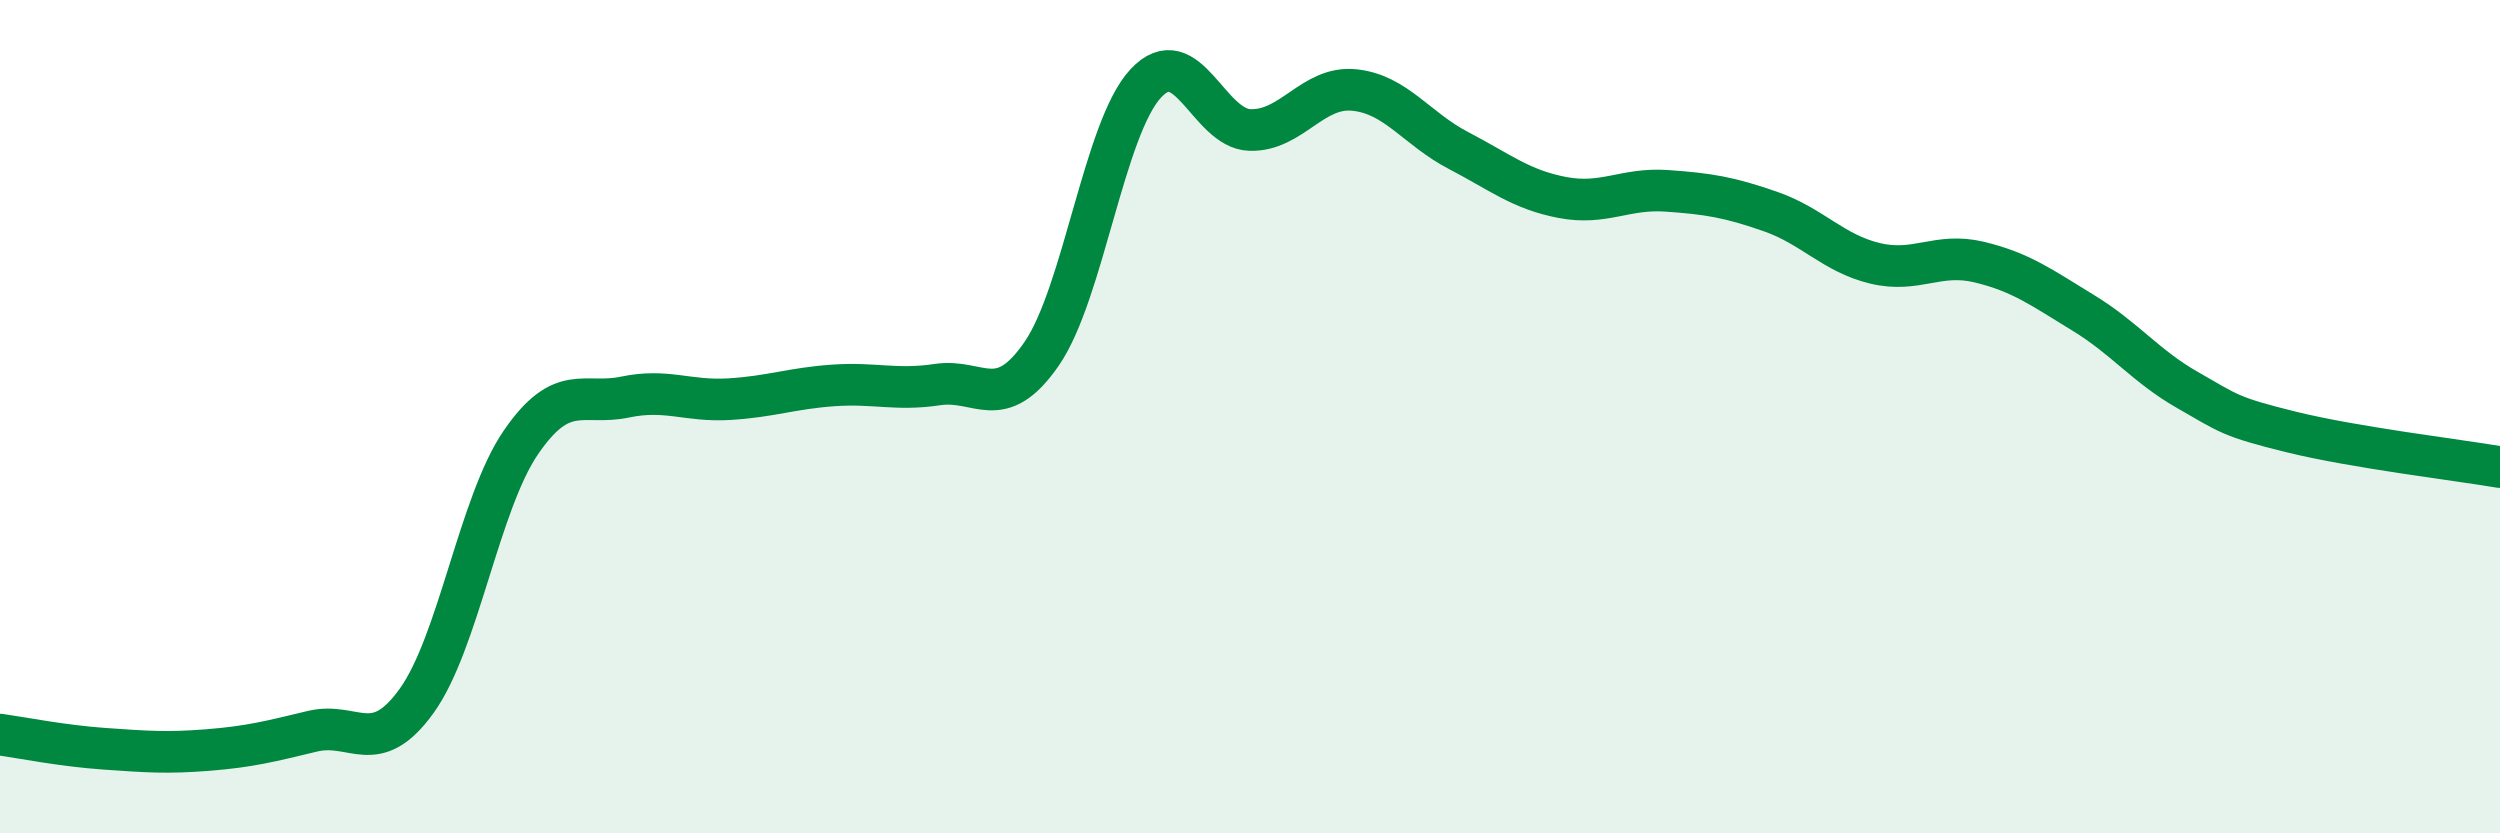
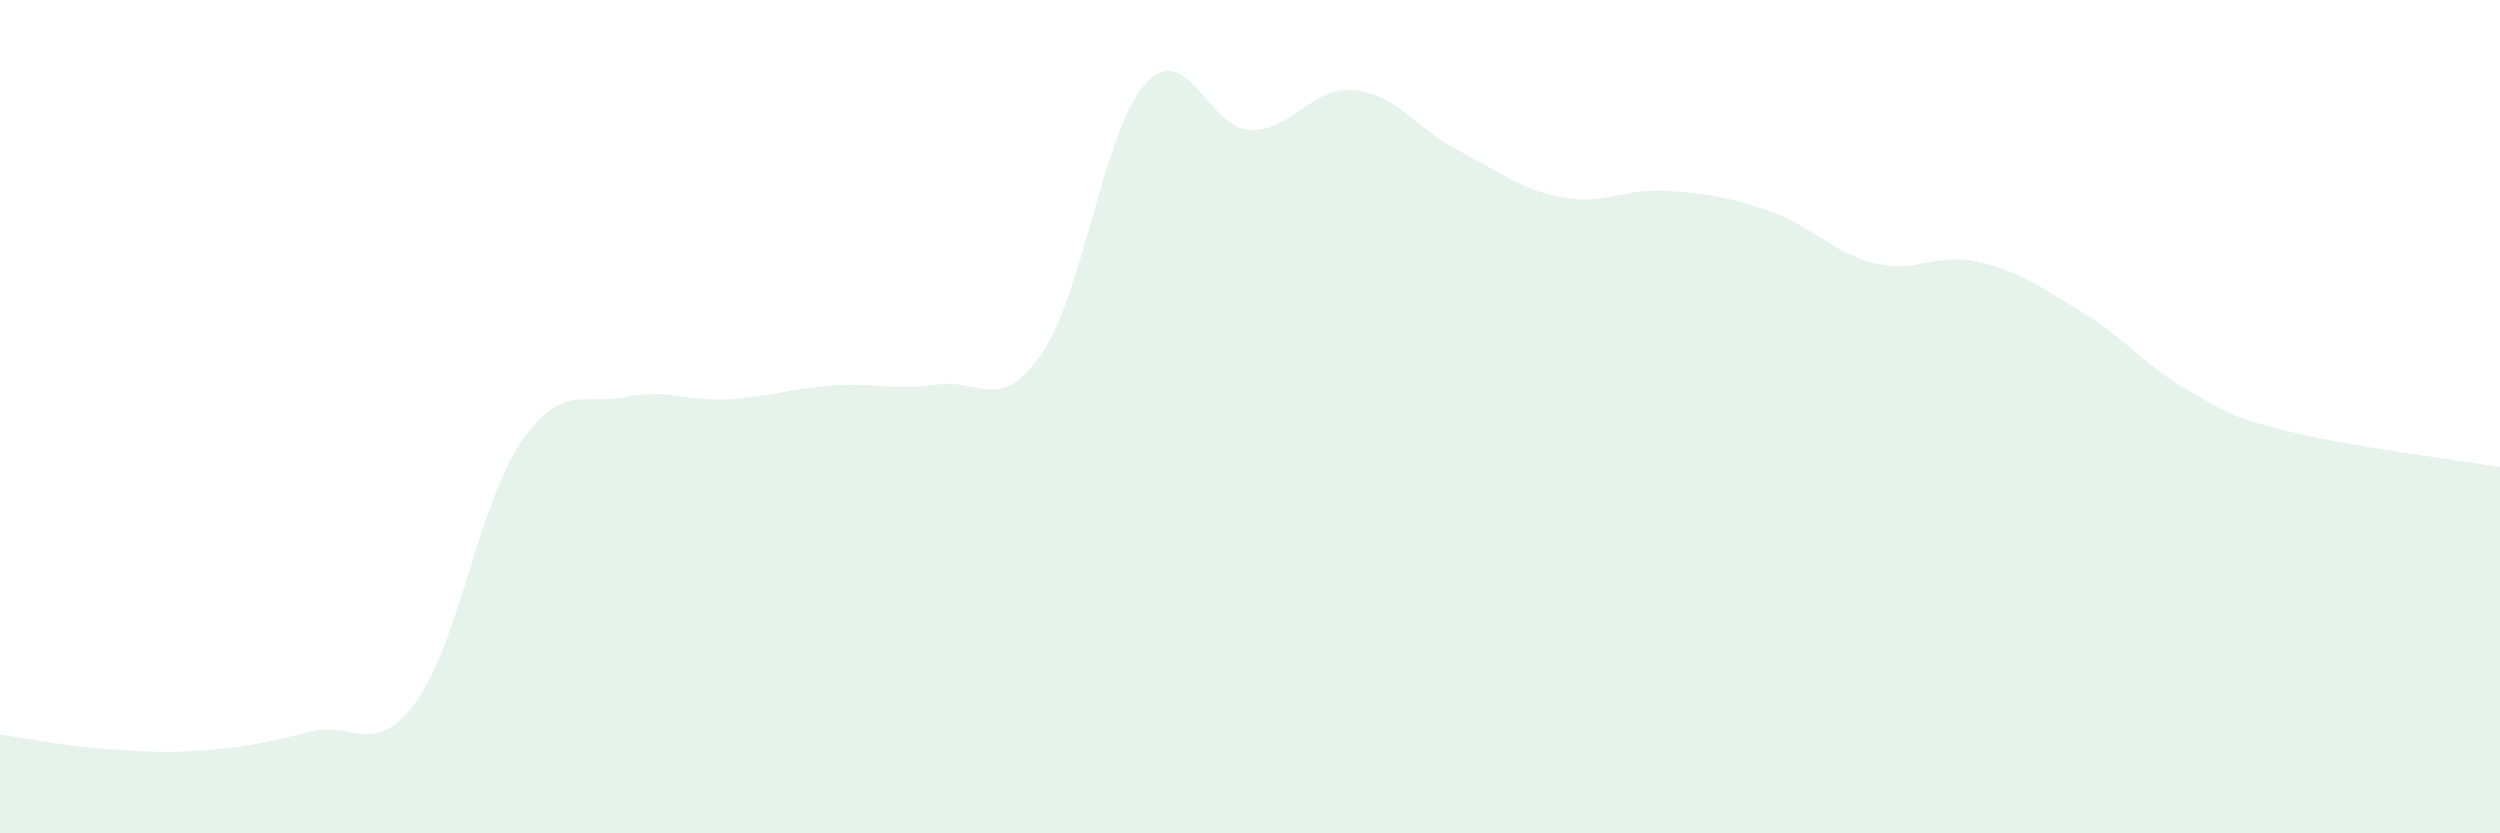
<svg xmlns="http://www.w3.org/2000/svg" width="60" height="20" viewBox="0 0 60 20">
  <path d="M 0,17.63 C 0.5,17.7 1.5,17.9 2.5,17.97 C 3.5,18.04 4,18.08 5,18 C 6,17.92 6.5,17.79 7.5,17.55 C 8.5,17.31 9,18.21 10,16.82 C 11,15.43 11.5,12.08 12.5,10.62 C 13.5,9.16 14,9.74 15,9.53 C 16,9.32 16.5,9.64 17.5,9.58 C 18.5,9.52 19,9.32 20,9.25 C 21,9.18 21.5,9.38 22.5,9.23 C 23.5,9.08 24,9.94 25,8.49 C 26,7.04 26.5,3.07 27.5,2 C 28.5,0.93 29,3.09 30,3.12 C 31,3.15 31.5,2.06 32.5,2.16 C 33.5,2.26 34,3.09 35,3.61 C 36,4.13 36.5,4.55 37.5,4.74 C 38.5,4.93 39,4.51 40,4.58 C 41,4.65 41.5,4.73 42.5,5.08 C 43.5,5.43 44,6.08 45,6.32 C 46,6.56 46.5,6.05 47.5,6.29 C 48.5,6.53 49,6.9 50,7.51 C 51,8.12 51.5,8.79 52.5,9.36 C 53.5,9.93 53.5,10 55,10.37 C 56.5,10.74 59,11.04 60,11.21L60 20L0 20Z" fill="#008740" opacity="0.1" stroke-linecap="round" stroke-linejoin="round" />
-   <path d="M 0,17.63 C 0.5,17.7 1.5,17.9 2.5,17.97 C 3.5,18.04 4,18.08 5,18 C 6,17.92 6.5,17.79 7.5,17.55 C 8.5,17.31 9,18.21 10,16.82 C 11,15.43 11.5,12.08 12.5,10.62 C 13.5,9.16 14,9.74 15,9.53 C 16,9.32 16.5,9.64 17.5,9.58 C 18.5,9.52 19,9.32 20,9.25 C 21,9.18 21.5,9.38 22.5,9.23 C 23.5,9.08 24,9.94 25,8.49 C 26,7.04 26.5,3.07 27.5,2 C 28.5,0.93 29,3.09 30,3.12 C 31,3.15 31.5,2.06 32.5,2.16 C 33.5,2.26 34,3.09 35,3.61 C 36,4.13 36.5,4.55 37.5,4.74 C 38.5,4.93 39,4.51 40,4.58 C 41,4.65 41.5,4.73 42.5,5.08 C 43.5,5.43 44,6.08 45,6.32 C 46,6.56 46.5,6.05 47.5,6.29 C 48.5,6.53 49,6.9 50,7.51 C 51,8.12 51.5,8.79 52.5,9.36 C 53.5,9.93 53.5,10 55,10.37 C 56.5,10.74 59,11.04 60,11.21" stroke="#008740" stroke-width="1" fill="none" stroke-linecap="round" stroke-linejoin="round" />
</svg>